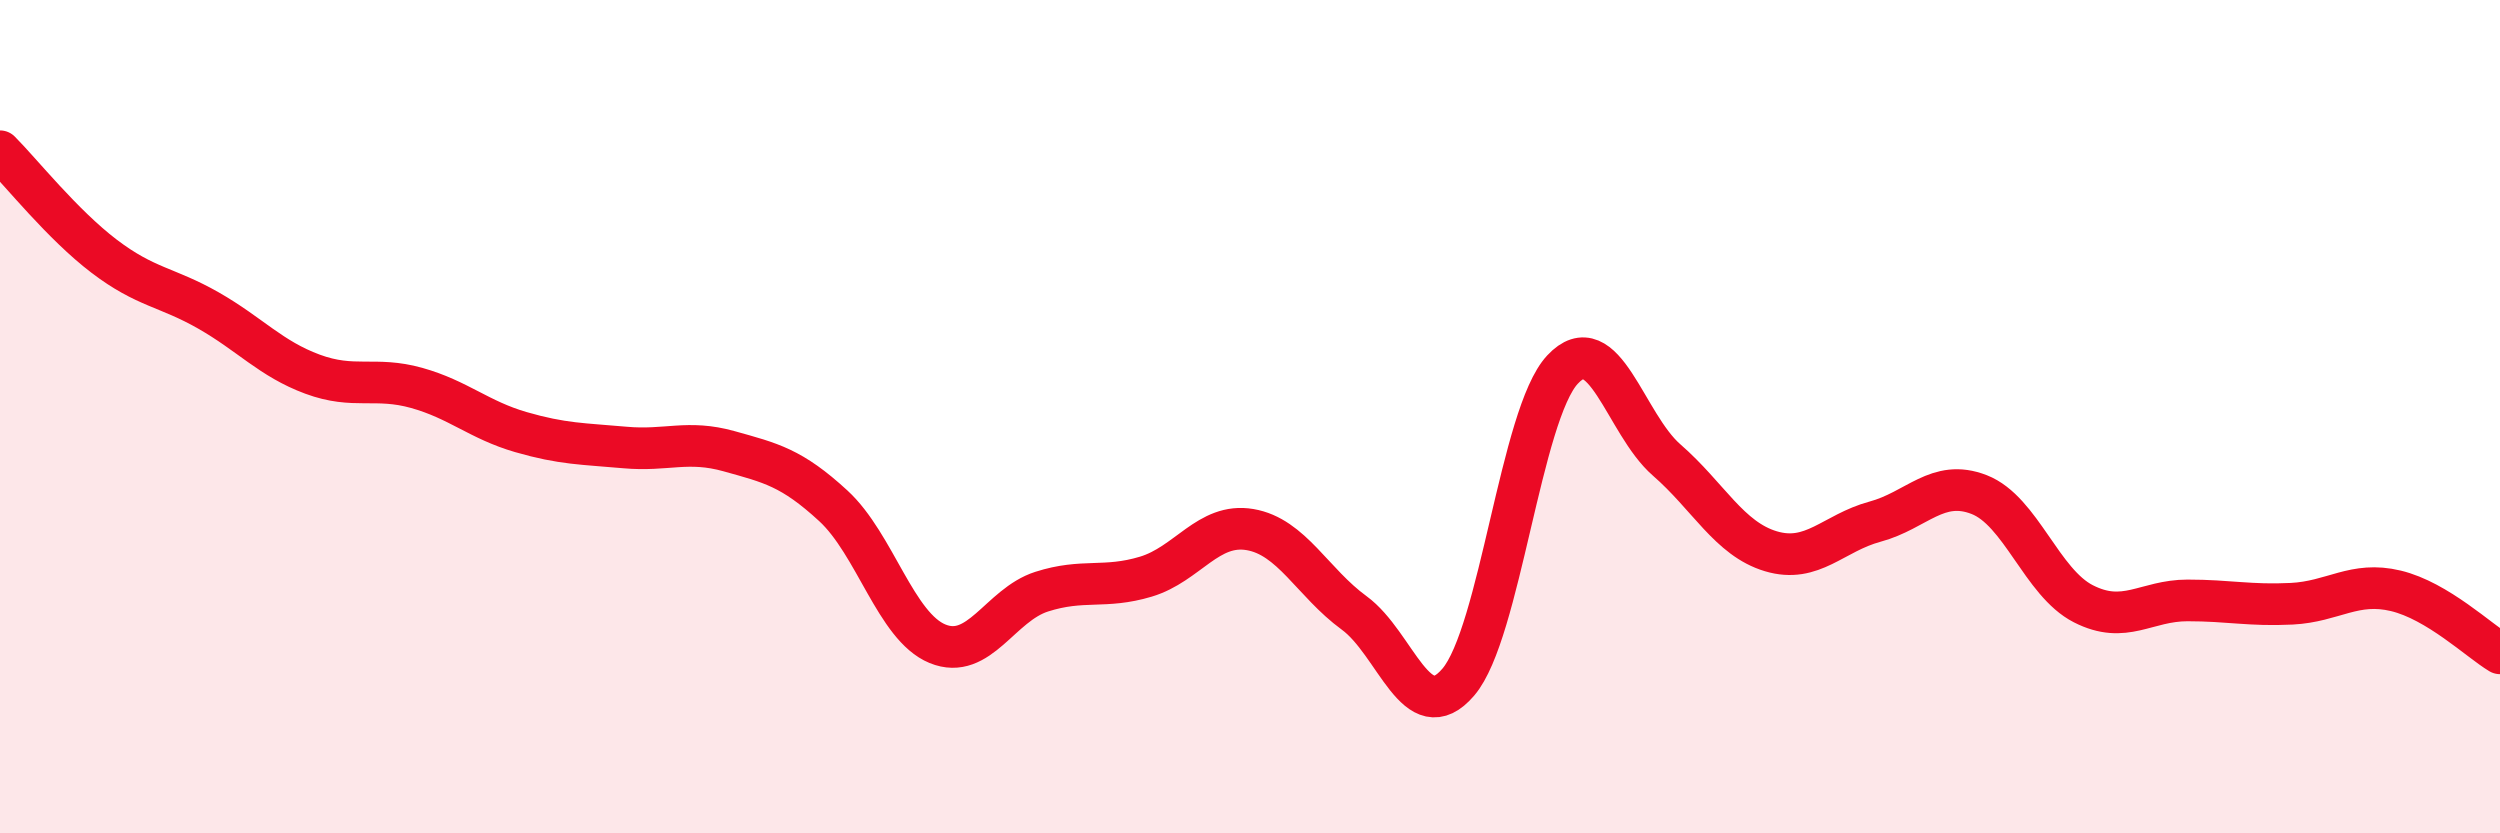
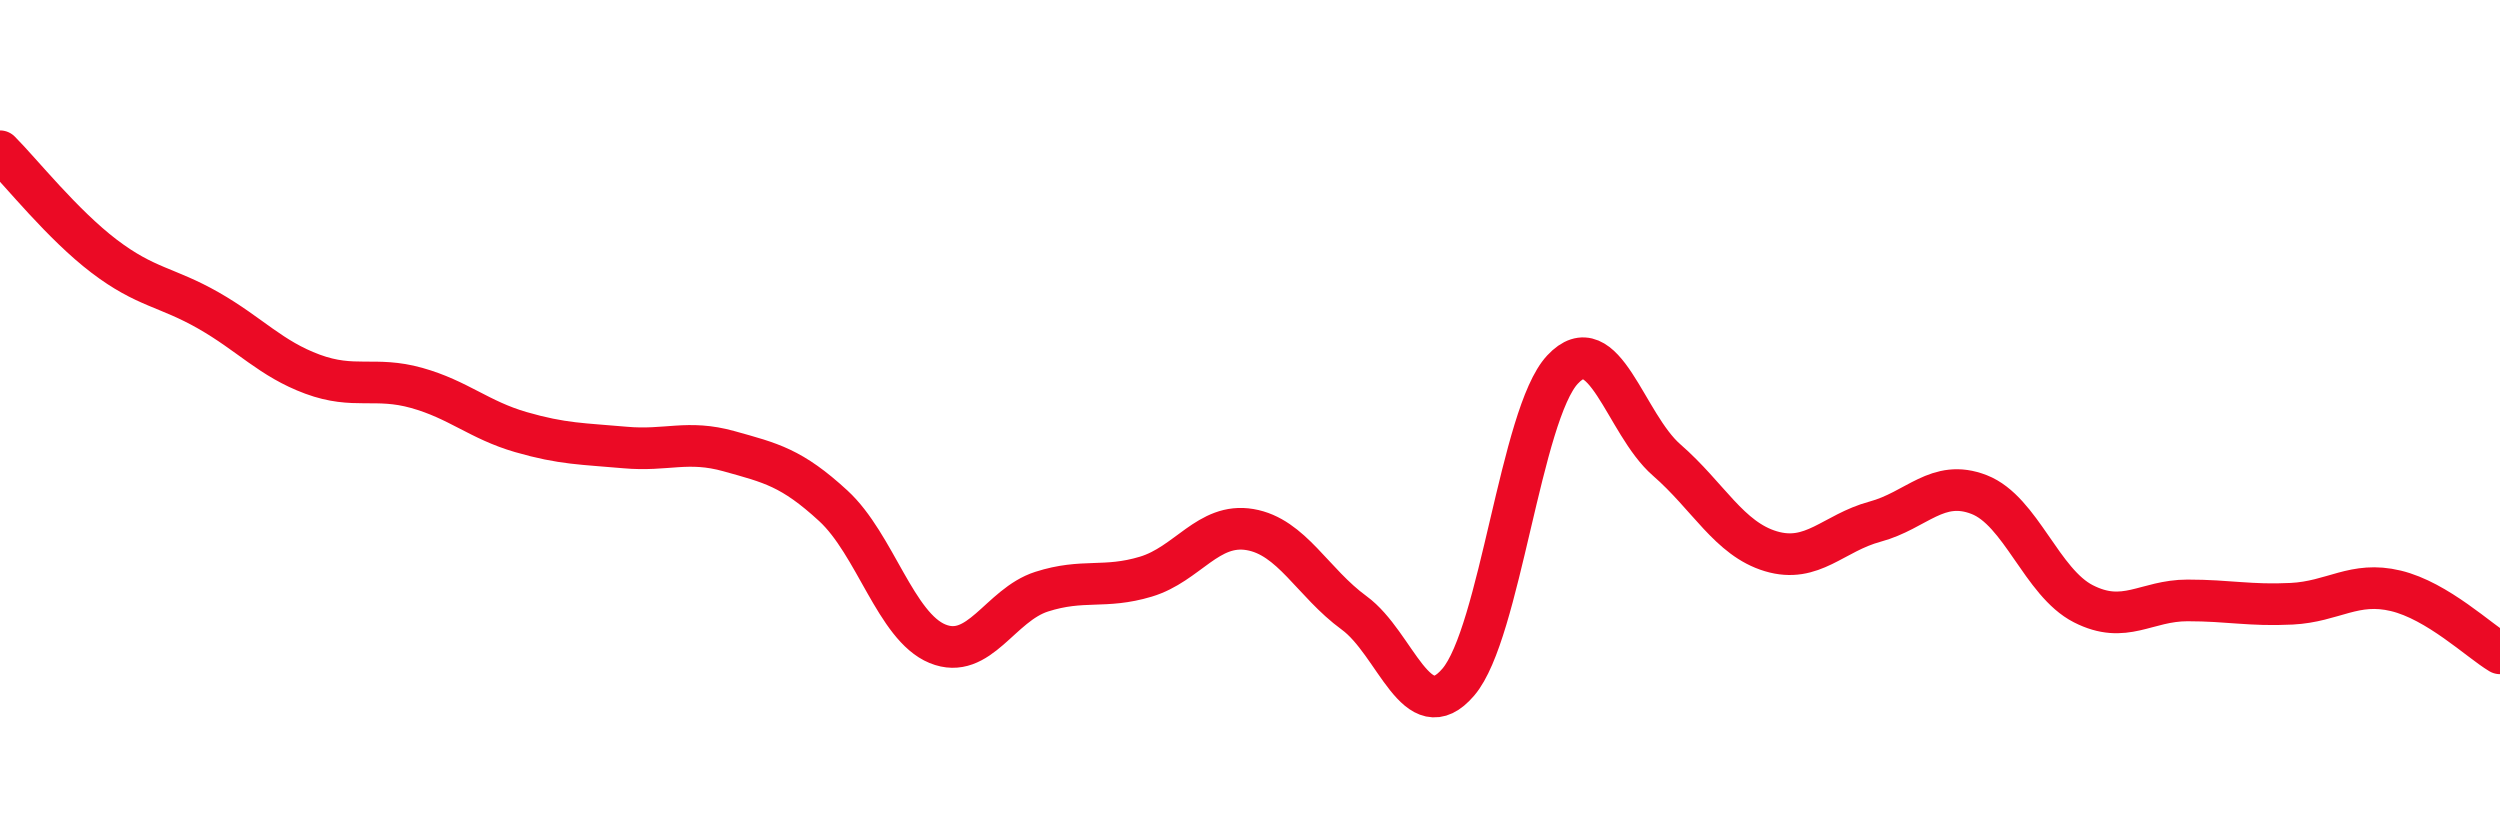
<svg xmlns="http://www.w3.org/2000/svg" width="60" height="20" viewBox="0 0 60 20">
-   <path d="M 0,3.63 C 0.5,4.13 1.5,5.39 2.5,6.15 C 3.5,6.91 4,6.88 5,7.45 C 6,8.02 6.5,8.61 7.5,8.98 C 8.5,9.35 9,9.03 10,9.31 C 11,9.59 11.5,10.08 12.5,10.37 C 13.5,10.66 14,10.65 15,10.74 C 16,10.83 16.5,10.55 17.5,10.83 C 18.5,11.11 19,11.22 20,12.14 C 21,13.06 21.5,15.04 22.5,15.45 C 23.5,15.86 24,14.52 25,14.2 C 26,13.88 26.5,14.14 27.5,13.84 C 28.5,13.54 29,12.54 30,12.71 C 31,12.88 31.5,13.98 32.5,14.71 C 33.5,15.44 34,17.54 35,16.37 C 36,15.2 36.5,9.94 37.5,8.87 C 38.5,7.8 39,10.17 40,11.04 C 41,11.91 41.5,12.93 42.5,13.23 C 43.5,13.53 44,12.79 45,12.52 C 46,12.25 46.5,11.48 47.5,11.87 C 48.5,12.26 49,13.98 50,14.49 C 51,15 51.5,14.41 52.5,14.41 C 53.5,14.41 54,14.54 55,14.49 C 56,14.44 56.5,13.94 57.5,14.18 C 58.5,14.42 59.5,15.38 60,15.68L60 20L0 20Z" fill="#EB0A25" opacity="0.1" stroke-linecap="round" stroke-linejoin="round" />
  <path d="M 0,3.63 C 0.5,4.13 1.5,5.39 2.5,6.15 C 3.5,6.91 4,6.88 5,7.45 C 6,8.02 6.5,8.61 7.5,8.98 C 8.5,9.35 9,9.03 10,9.31 C 11,9.59 11.5,10.08 12.5,10.37 C 13.5,10.66 14,10.65 15,10.74 C 16,10.83 16.5,10.55 17.5,10.83 C 18.5,11.11 19,11.22 20,12.14 C 21,13.06 21.5,15.04 22.5,15.45 C 23.5,15.86 24,14.52 25,14.2 C 26,13.88 26.5,14.14 27.5,13.84 C 28.5,13.54 29,12.54 30,12.71 C 31,12.88 31.5,13.98 32.5,14.71 C 33.5,15.44 34,17.54 35,16.37 C 36,15.2 36.5,9.94 37.5,8.87 C 38.5,7.8 39,10.17 40,11.04 C 41,11.91 41.5,12.93 42.5,13.23 C 43.5,13.53 44,12.79 45,12.52 C 46,12.25 46.5,11.48 47.5,11.87 C 48.5,12.26 49,13.98 50,14.49 C 51,15 51.5,14.41 52.5,14.41 C 53.5,14.41 54,14.54 55,14.49 C 56,14.44 56.5,13.94 57.5,14.18 C 58.5,14.42 59.5,15.38 60,15.68" stroke="#EB0A25" stroke-width="1" fill="none" stroke-linecap="round" stroke-linejoin="round" />
</svg>